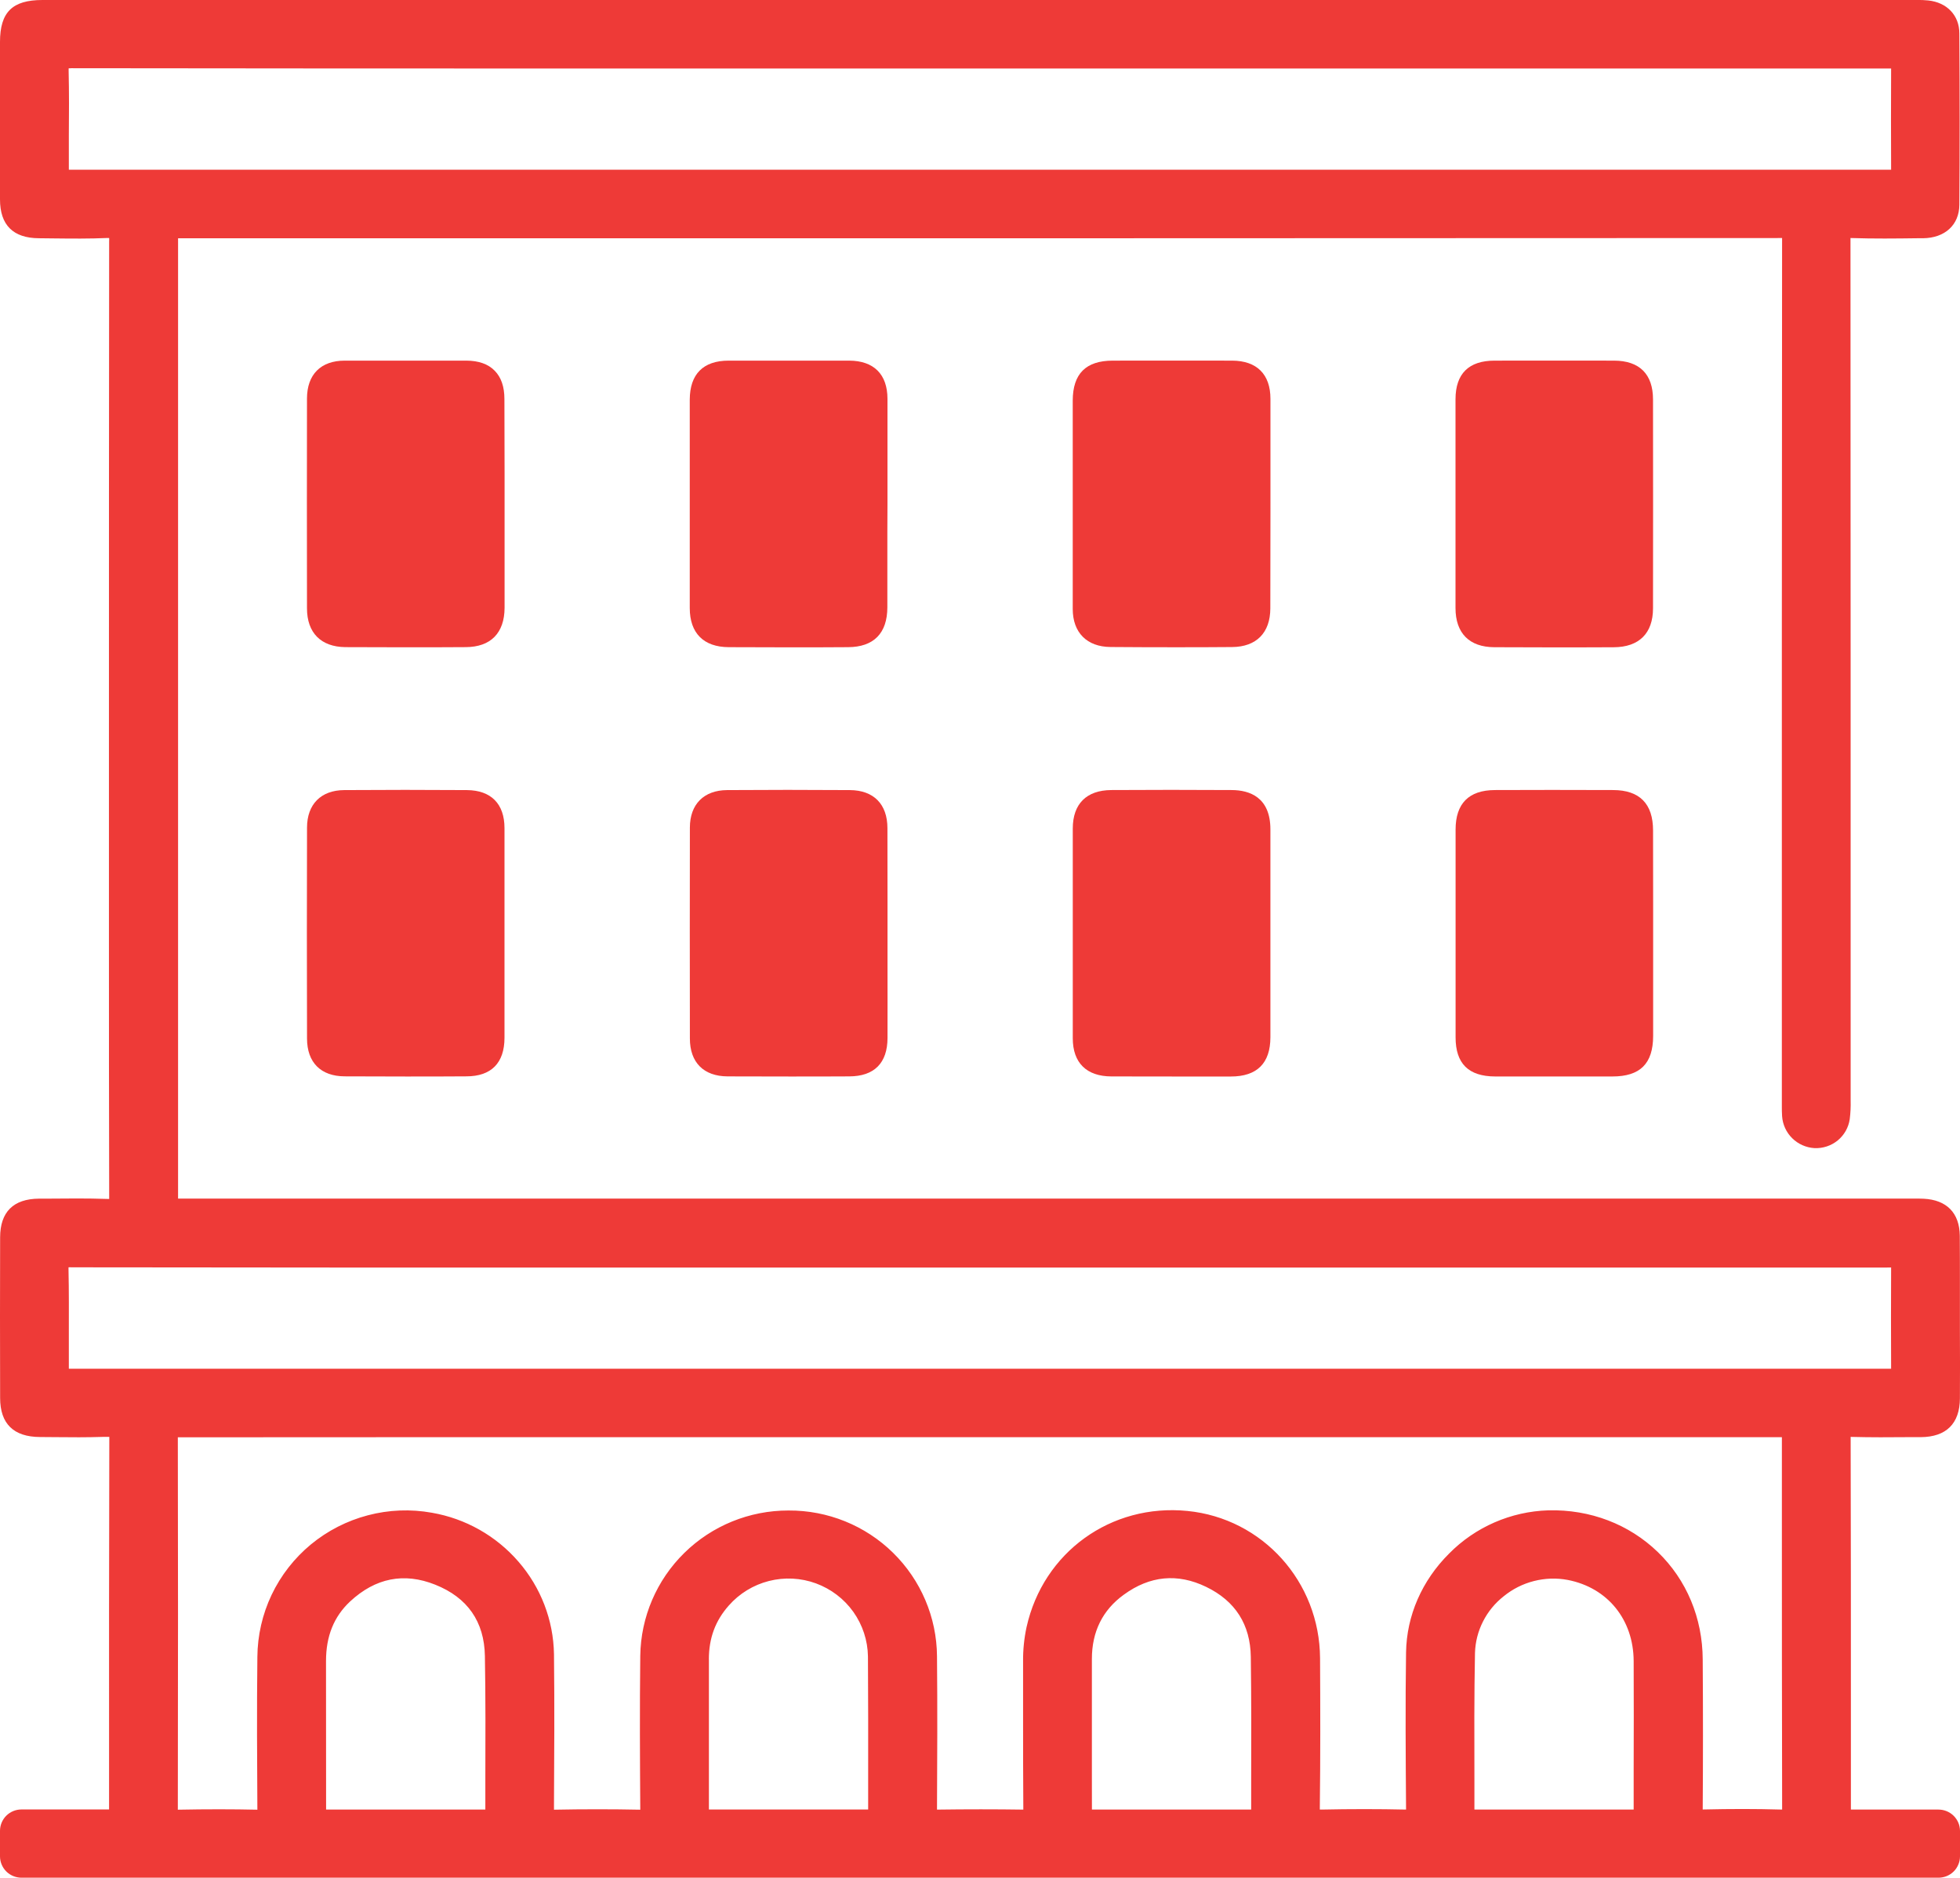
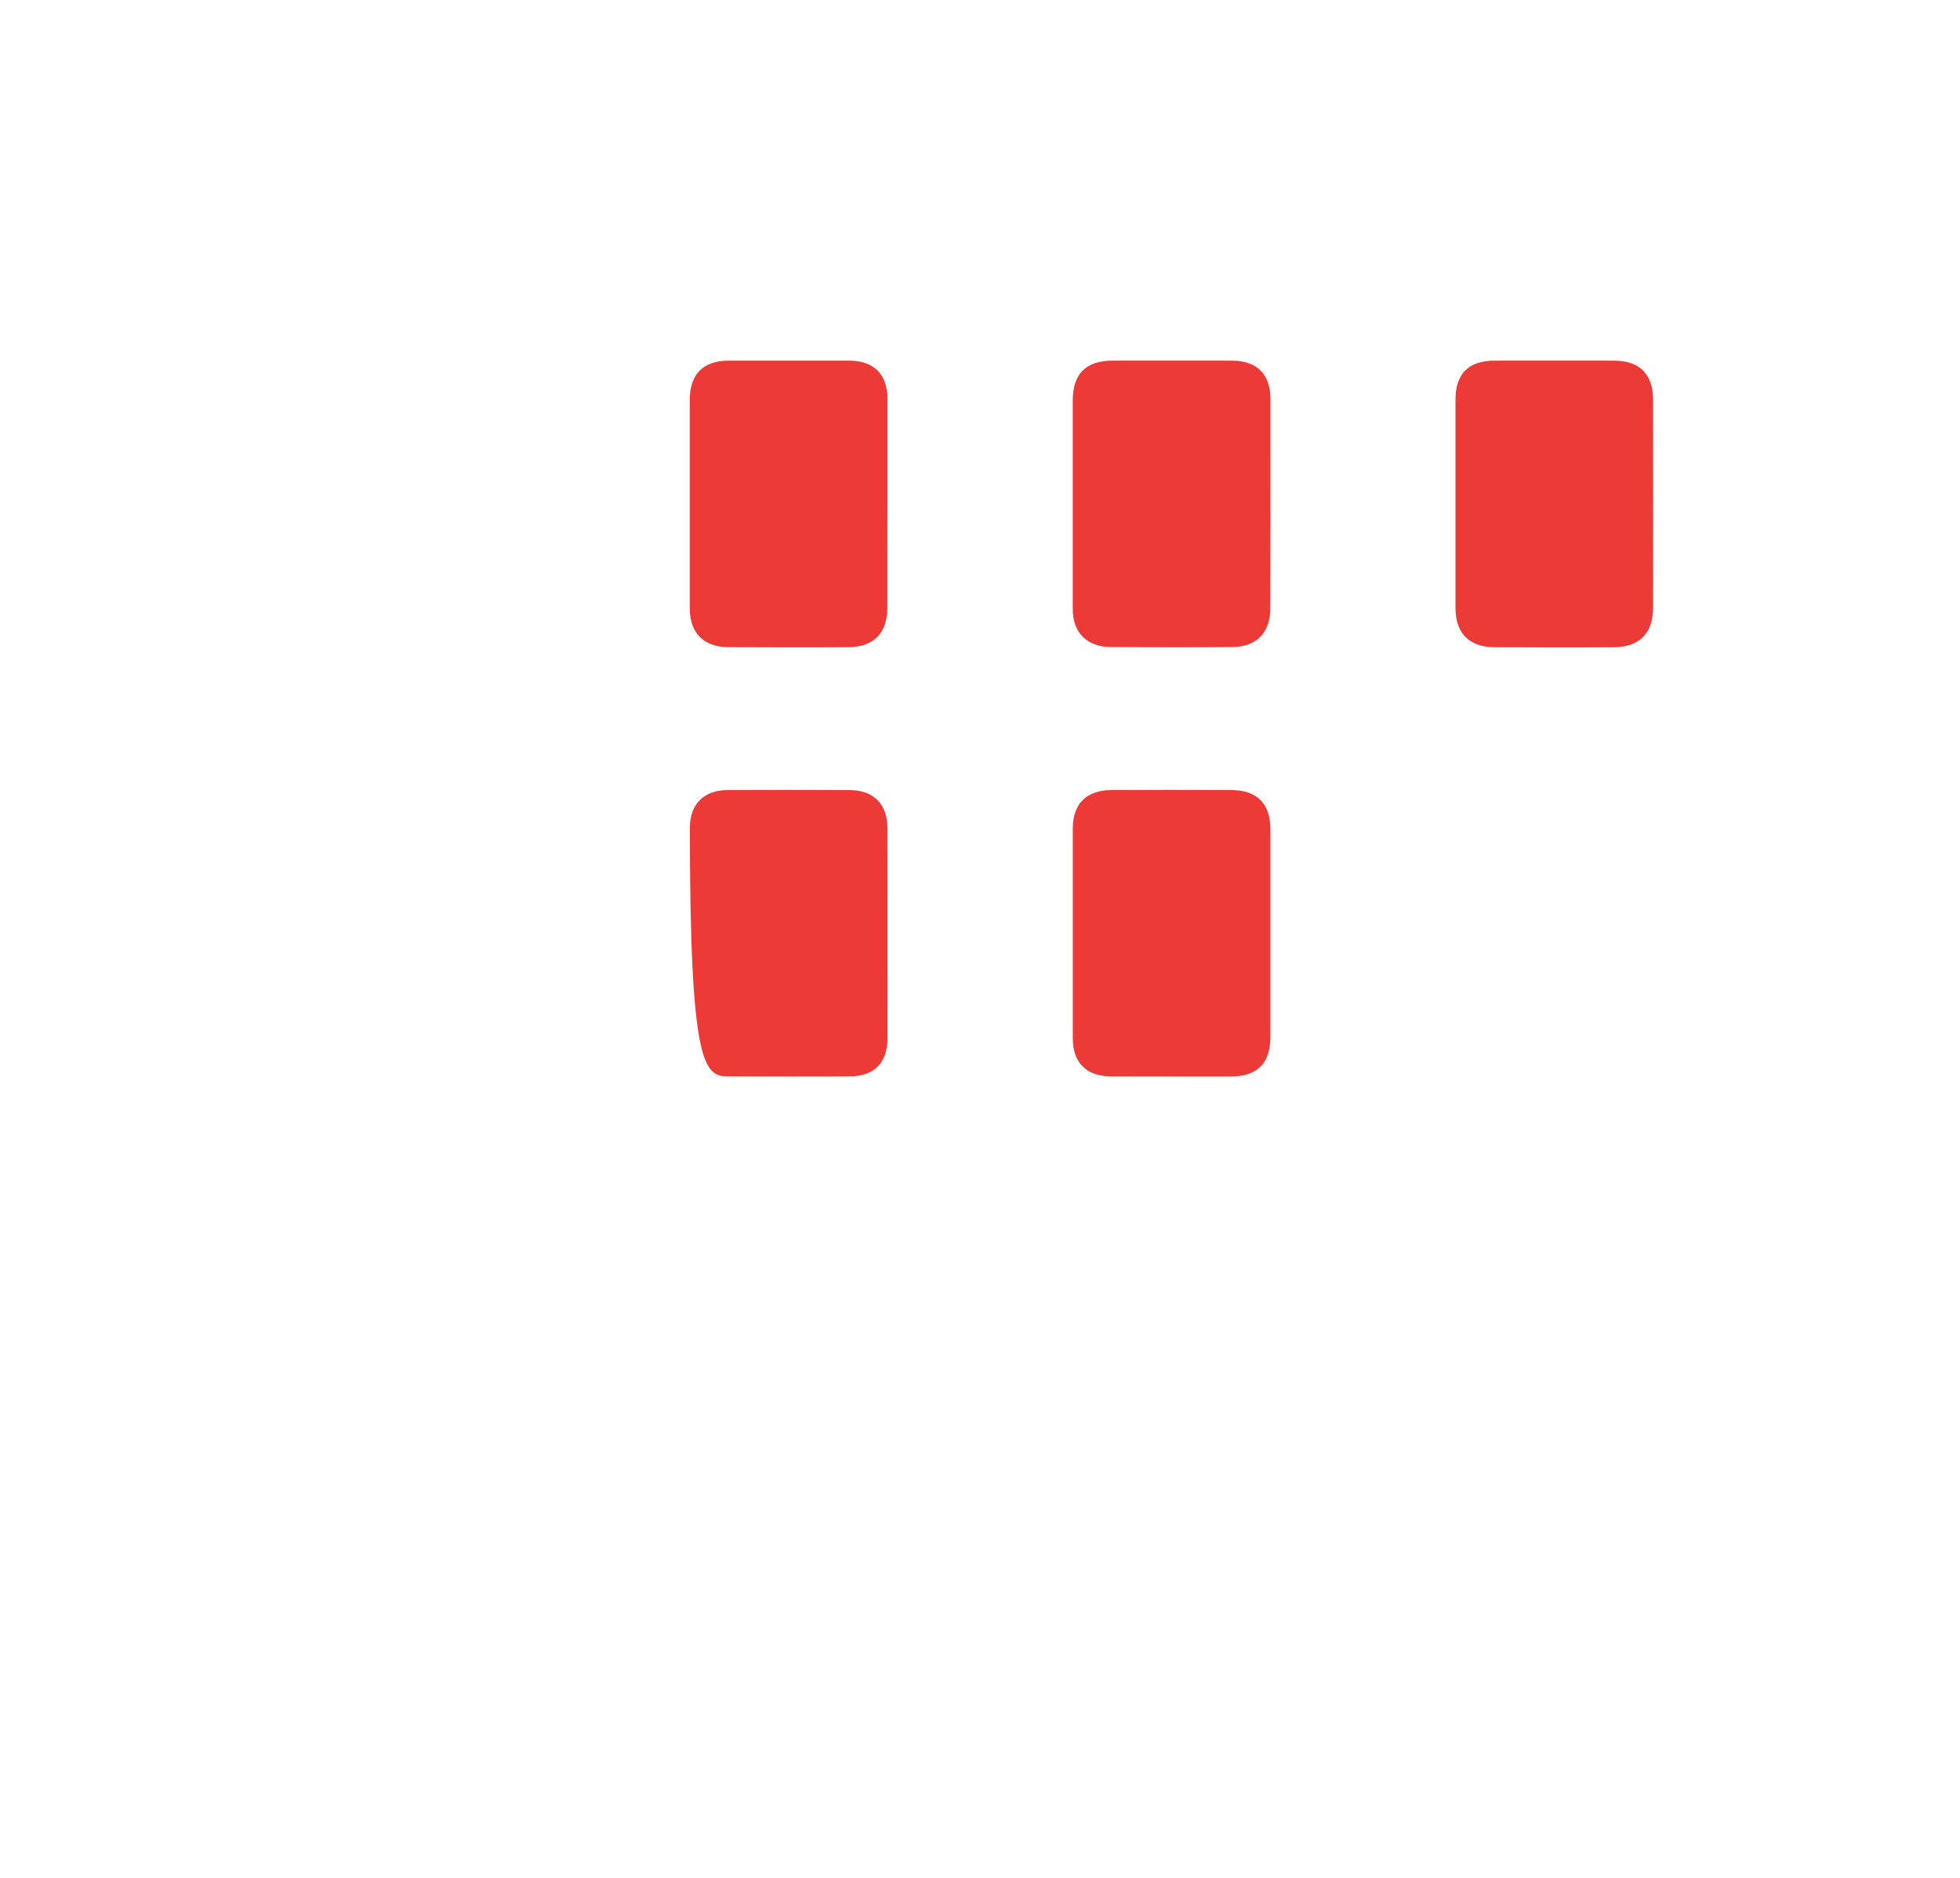
<svg xmlns="http://www.w3.org/2000/svg" width="48" height="46" viewBox="0 0 48 46" fill="none">
  <g clip-path="url(#clip0_2548_19433)">
    <path d="M21.734 12.338V11.551C21.734 10.957 21.734 10.363 21.734 9.771C21.734 9.168 21.399 8.836 20.795 8.834C19.869 8.834 18.904 8.834 17.844 8.834C17.222 8.834 16.895 9.164 16.892 9.787C16.892 11.481 16.892 13.199 16.892 14.894C16.892 15.509 17.231 15.85 17.846 15.853C18.343 15.853 18.847 15.857 19.349 15.857C19.823 15.857 20.298 15.857 20.769 15.853C21.397 15.85 21.73 15.513 21.731 14.878C21.731 14.261 21.731 13.643 21.731 13.026L21.734 12.338Z" fill="#EE3A37" />
    <path d="M40.482 9.785C40.482 9.165 40.151 8.835 39.527 8.834C38.535 8.834 37.551 8.832 36.602 8.834C35.969 8.834 35.647 9.154 35.645 9.778C35.645 10.389 35.645 11 35.645 11.611V13.131C35.645 13.719 35.645 14.306 35.645 14.894C35.645 15.51 35.983 15.851 36.594 15.854C37.055 15.854 37.528 15.858 38.023 15.858C38.501 15.858 38.998 15.858 39.521 15.855C40.14 15.852 40.482 15.513 40.482 14.901C40.484 13.237 40.485 11.516 40.482 9.785Z" fill="#EE3A37" />
-     <path d="M12.353 9.777C12.353 9.471 12.274 9.243 12.114 9.08C11.955 8.917 11.721 8.835 11.42 8.834C10.404 8.834 9.401 8.834 8.442 8.834C7.856 8.834 7.519 9.174 7.518 9.762C7.515 11.413 7.515 13.093 7.518 14.902C7.518 15.502 7.861 15.845 8.455 15.852C8.937 15.855 9.433 15.856 9.939 15.856C10.42 15.856 10.911 15.856 11.408 15.852C12.017 15.849 12.354 15.507 12.357 14.89C12.357 14.293 12.357 13.695 12.357 13.098V12.347V12.098V11.592C12.355 10.987 12.354 10.382 12.353 9.777Z" fill="#EE3A37" />
    <path d="M31.113 9.77C31.113 9.168 30.779 8.836 30.174 8.834C29.14 8.832 28.116 8.834 27.252 8.834C26.593 8.834 26.273 9.155 26.271 9.812C26.271 10.415 26.271 11.019 26.271 11.623V12.324C26.271 12.589 26.271 12.854 26.271 13.119C26.271 13.708 26.271 14.318 26.271 14.917C26.271 15.497 26.62 15.845 27.197 15.849C27.698 15.853 28.209 15.855 28.725 15.855C29.204 15.855 29.688 15.855 30.174 15.85C30.768 15.846 31.109 15.501 31.11 14.902C31.114 13.332 31.114 11.653 31.113 9.77Z" fill="#EE3A37" />
-     <path d="M21.733 20.287C21.733 19.698 21.396 19.358 20.814 19.354C19.788 19.347 18.776 19.347 17.806 19.354C17.236 19.358 16.896 19.702 16.895 20.272C16.892 21.92 16.892 23.61 16.895 25.438C16.895 26.026 17.232 26.364 17.818 26.367C18.318 26.367 18.827 26.37 19.346 26.37C19.826 26.37 20.311 26.37 20.799 26.367C21.41 26.365 21.734 26.04 21.735 25.427C21.737 24.815 21.735 24.211 21.735 23.603V22.087C21.735 21.487 21.734 20.887 21.733 20.287Z" fill="#EE3A37" />
-     <path d="M12.355 20.286C12.355 19.69 12.026 19.359 11.435 19.354C10.424 19.347 9.413 19.347 8.428 19.354C7.859 19.358 7.52 19.702 7.519 20.272C7.514 21.97 7.514 23.709 7.519 25.438C7.519 26.026 7.856 26.364 8.442 26.366C8.939 26.366 9.444 26.37 9.951 26.37C10.438 26.37 10.93 26.37 11.422 26.366C12.031 26.366 12.354 26.039 12.355 25.422C12.355 24.82 12.355 24.218 12.355 23.615V22.111C12.356 21.503 12.356 20.895 12.355 20.286Z" fill="#EE3A37" />
-     <path d="M40.483 20.342C40.483 19.688 40.153 19.355 39.508 19.353C38.468 19.349 37.519 19.349 36.609 19.353C35.971 19.356 35.647 19.682 35.647 20.323C35.647 22.019 35.647 23.714 35.647 25.41C35.647 26.054 35.963 26.367 36.616 26.369C37.061 26.369 37.519 26.369 38.023 26.369H39.489C40.167 26.369 40.484 26.054 40.485 25.377C40.485 24.778 40.485 24.178 40.485 23.579V22.085C40.484 21.505 40.483 20.923 40.483 20.342Z" fill="#EE3A37" />
+     <path d="M21.733 20.287C21.733 19.698 21.396 19.358 20.814 19.354C19.788 19.347 18.776 19.347 17.806 19.354C17.236 19.358 16.896 19.702 16.895 20.272C16.895 26.026 17.232 26.364 17.818 26.367C18.318 26.367 18.827 26.37 19.346 26.37C19.826 26.37 20.311 26.37 20.799 26.367C21.41 26.365 21.734 26.04 21.735 25.427C21.737 24.815 21.735 24.211 21.735 23.603V22.087C21.735 21.487 21.734 20.887 21.733 20.287Z" fill="#EE3A37" />
    <path d="M31.112 20.318C31.112 19.525 30.598 19.356 30.169 19.353C29.17 19.347 28.177 19.347 27.215 19.353C26.608 19.357 26.273 19.691 26.272 20.294C26.272 21.986 26.272 23.716 26.272 25.433C26.272 26.034 26.608 26.366 27.217 26.368C27.711 26.368 28.222 26.37 28.758 26.37C29.2 26.37 29.66 26.37 30.143 26.37C30.785 26.37 31.111 26.045 31.112 25.408C31.112 24.799 31.112 24.191 31.112 23.582V22.025C31.112 21.457 31.112 20.888 31.112 20.318Z" fill="#EE3A37" />
-     <path d="M47.473 44.327H45.328C45.328 44.232 45.328 44.137 45.328 44.044C45.328 43.9 45.328 43.757 45.328 43.614V41.901C45.328 39.712 45.328 37.448 45.322 35.221V35.198H45.344C45.814 35.211 46.289 35.208 46.748 35.204H47.04C47.663 35.2 47.994 34.872 47.998 34.257C48.001 33.711 48.001 33.156 47.998 32.622C47.998 32.406 47.998 32.19 47.998 31.974C47.998 31.808 47.998 31.643 47.998 31.478C47.998 31.081 47.998 30.671 47.995 30.267C47.987 29.712 47.674 29.392 47.111 29.364C47.028 29.36 46.946 29.36 46.867 29.361H4.361C4.361 29.338 4.361 29.313 4.361 29.29V26.458C4.361 19.614 4.361 12.77 4.361 5.927C4.361 5.895 4.361 5.865 4.361 5.837H4.45H11.391C21.94 5.837 32.849 5.837 43.578 5.831C43.599 5.829 43.621 5.829 43.643 5.831C43.643 5.847 43.643 5.869 43.643 5.899C43.636 12.076 43.637 18.356 43.637 24.43V27.093C43.637 27.173 43.637 27.256 43.643 27.342C43.657 27.546 43.745 27.738 43.89 27.881C44.035 28.025 44.229 28.111 44.433 28.124C44.641 28.134 44.845 28.067 45.005 27.936C45.166 27.804 45.271 27.617 45.3 27.413C45.319 27.262 45.326 27.11 45.322 26.958V26.399C45.322 19.673 45.322 12.718 45.318 5.877C45.318 5.858 45.318 5.843 45.318 5.831H45.342C45.882 5.849 46.429 5.843 46.958 5.836H47.094C47.631 5.83 47.981 5.509 47.984 5.017C47.994 3.691 47.994 2.318 47.984 0.819C47.984 0.378 47.683 0.06 47.223 0.011C47.128 0.001 47.033 -0.002 46.939 -0H1.039C0.302 -0 0 0.298 0 1.029V1.195C0 2.404 0 3.654 0 4.884C0 5.513 0.322 5.833 0.953 5.836L1.327 5.84C1.752 5.845 2.191 5.849 2.626 5.83C2.645 5.83 2.661 5.83 2.673 5.83C2.675 5.854 2.675 5.879 2.673 5.904C2.668 10.096 2.668 14.357 2.668 18.479V22.931C2.668 25.025 2.668 27.19 2.674 29.319C2.675 29.335 2.675 29.352 2.674 29.369C2.661 29.369 2.645 29.369 2.625 29.369C2.131 29.352 1.63 29.358 1.147 29.362H0.954C0.326 29.367 0.004 29.689 0.003 30.311C-0.001 31.587 -0.001 32.911 0.003 34.244C0.003 34.876 0.333 35.198 0.979 35.201C1.108 35.201 1.237 35.202 1.365 35.204C1.74 35.208 2.126 35.211 2.509 35.198H2.677C2.677 35.214 2.677 35.235 2.677 35.264C2.669 38.033 2.67 40.849 2.671 43.573V44.324H0.527C0.387 44.324 0.253 44.379 0.154 44.477C0.056 44.575 0 44.709 0 44.848L0 45.472C0 45.611 0.056 45.745 0.154 45.843C0.253 45.941 0.387 45.996 0.527 45.996H47.473C47.613 45.996 47.747 45.941 47.846 45.843C47.944 45.745 48 45.611 48 45.472V44.848C47.999 44.709 47.943 44.577 47.844 44.479C47.746 44.382 47.612 44.327 47.473 44.327ZM1.681 1.739C1.681 1.711 1.681 1.69 1.681 1.674C1.697 1.674 1.719 1.671 1.748 1.671C6.185 1.678 10.698 1.678 15.057 1.678H46.093H46.194H46.313C46.31 2.492 46.308 3.33 46.313 4.158C45.979 4.158 45.645 4.158 45.311 4.158H1.686V4.051C1.686 3.805 1.686 3.559 1.686 3.313C1.691 2.798 1.693 2.265 1.681 1.739ZM46.313 31.048C46.31 31.862 46.308 32.7 46.313 33.528H44.709H1.686V33.42C1.686 33.174 1.686 32.928 1.686 32.682C1.686 32.166 1.69 31.633 1.678 31.109C1.678 31.08 1.678 31.059 1.678 31.044C1.7 31.042 1.723 31.042 1.745 31.044C6.188 31.051 10.704 31.051 15.074 31.05H46.093H46.194L46.313 31.048ZM17.36 40.645C17.36 40.13 17.518 39.701 17.847 39.33C18.106 39.035 18.449 38.825 18.83 38.728C19.211 38.631 19.613 38.651 19.982 38.786C20.351 38.922 20.671 39.165 20.898 39.484C21.125 39.804 21.25 40.184 21.256 40.575C21.263 41.591 21.262 42.624 21.261 43.624C21.261 43.858 21.261 44.091 21.261 44.325H17.361V40.646L17.36 40.645ZM26.74 43.552C26.74 42.596 26.74 41.608 26.74 40.637C26.74 39.969 27.003 39.439 27.521 39.064C28.159 38.598 28.838 38.533 29.537 38.871C30.252 39.216 30.621 39.794 30.632 40.587C30.646 41.608 30.644 42.646 30.641 43.651C30.641 43.876 30.641 44.101 30.641 44.326H26.741L26.74 43.552ZM36.108 43.583C36.105 42.567 36.102 41.517 36.122 40.489C36.13 40.221 36.197 39.958 36.319 39.719C36.44 39.479 36.613 39.269 36.824 39.103C37.041 38.926 37.293 38.798 37.565 38.729C37.836 38.66 38.119 38.65 38.395 38.702C39.37 38.892 40.003 39.672 40.008 40.688C40.012 41.587 40.011 42.502 40.008 43.386C40.008 43.7 40.008 44.015 40.008 44.327H36.108C36.109 44.079 36.108 43.832 36.108 43.585L36.108 43.583ZM15.651 35.205H43.638V37.165C43.638 39.493 43.638 41.901 43.644 44.269C43.644 44.293 43.644 44.312 43.644 44.326H43.598C43.305 44.318 43.003 44.313 42.68 44.313C42.374 44.313 42.051 44.317 41.699 44.325V44.321C41.707 43.15 41.708 41.914 41.699 40.651C41.695 39.634 41.304 38.7 40.6 38.019C39.896 37.338 38.944 36.971 37.917 36.997C37.001 37.025 36.13 37.405 35.488 38.056C34.822 38.719 34.448 39.577 34.434 40.476C34.415 41.752 34.425 43.049 34.434 44.304V44.327H34.429C33.765 44.312 33.07 44.312 32.363 44.327H32.322C32.322 44.318 32.322 44.308 32.322 44.296C32.338 43.024 32.334 41.779 32.328 40.621C32.318 38.746 30.921 37.194 29.079 37.012C27.207 36.826 25.548 38.023 25.14 39.858C25.081 40.133 25.052 40.415 25.055 40.697C25.055 41.131 25.055 41.565 25.055 41.999C25.055 42.762 25.055 43.551 25.061 44.328C24.385 44.318 23.674 44.318 22.947 44.328C22.953 43.104 22.959 41.838 22.947 40.571C22.94 39.618 22.553 38.707 21.871 38.037C21.19 37.367 20.268 36.995 19.311 37.001H19.307C18.353 37 17.438 37.373 16.759 38.04C16.08 38.706 15.693 39.612 15.68 40.561C15.665 41.834 15.672 43.113 15.68 44.315V44.33H15.675C14.997 44.316 14.287 44.316 13.567 44.33V44.197C13.574 42.991 13.581 41.745 13.567 40.518C13.553 39.685 13.244 38.883 12.696 38.253C12.15 37.622 11.402 37.199 10.578 37.056C10.057 36.962 9.522 36.983 9.01 37.118C8.498 37.252 8.022 37.496 7.614 37.832C7.207 38.169 6.879 38.59 6.652 39.066C6.426 39.542 6.307 40.061 6.303 40.588C6.288 41.876 6.296 43.188 6.303 44.316V44.33H6.296C5.706 44.317 5.071 44.316 4.355 44.33C4.361 40.954 4.361 37.971 4.355 35.213V35.208H4.378C8.136 35.205 11.956 35.205 15.651 35.205ZM7.984 40.688C7.984 40.078 8.177 39.601 8.574 39.229C9.194 38.653 9.895 38.513 10.658 38.818C11.449 39.133 11.86 39.722 11.875 40.564C11.893 41.587 11.889 42.629 11.886 43.636C11.886 43.867 11.886 44.097 11.886 44.327H7.986V44.261C7.985 43.07 7.984 41.879 7.984 40.688Z" fill="#EE3A37" />
  </g>
  <defs>
    <clipPath id="clip0_2548_19433">
      <rect width="48" height="46" fill="white" />
    </clipPath>
  </defs>
</svg>